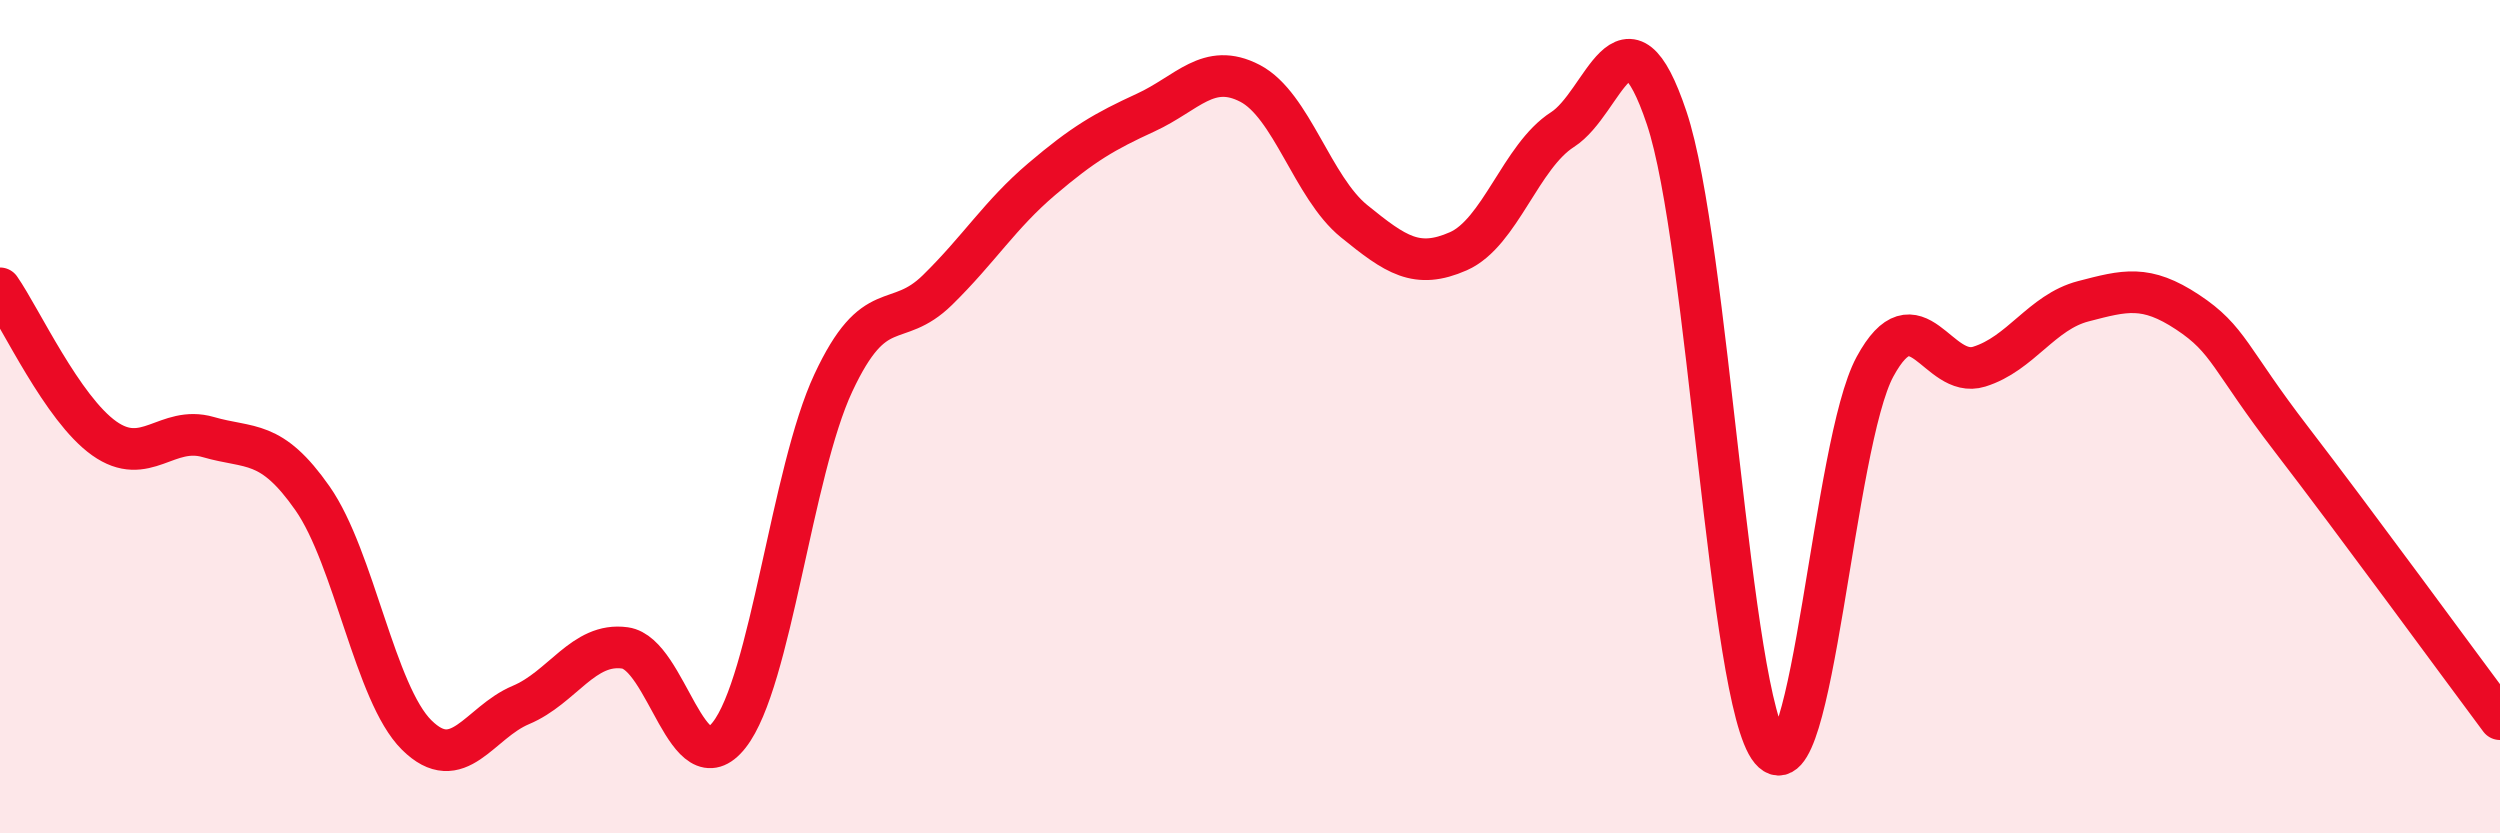
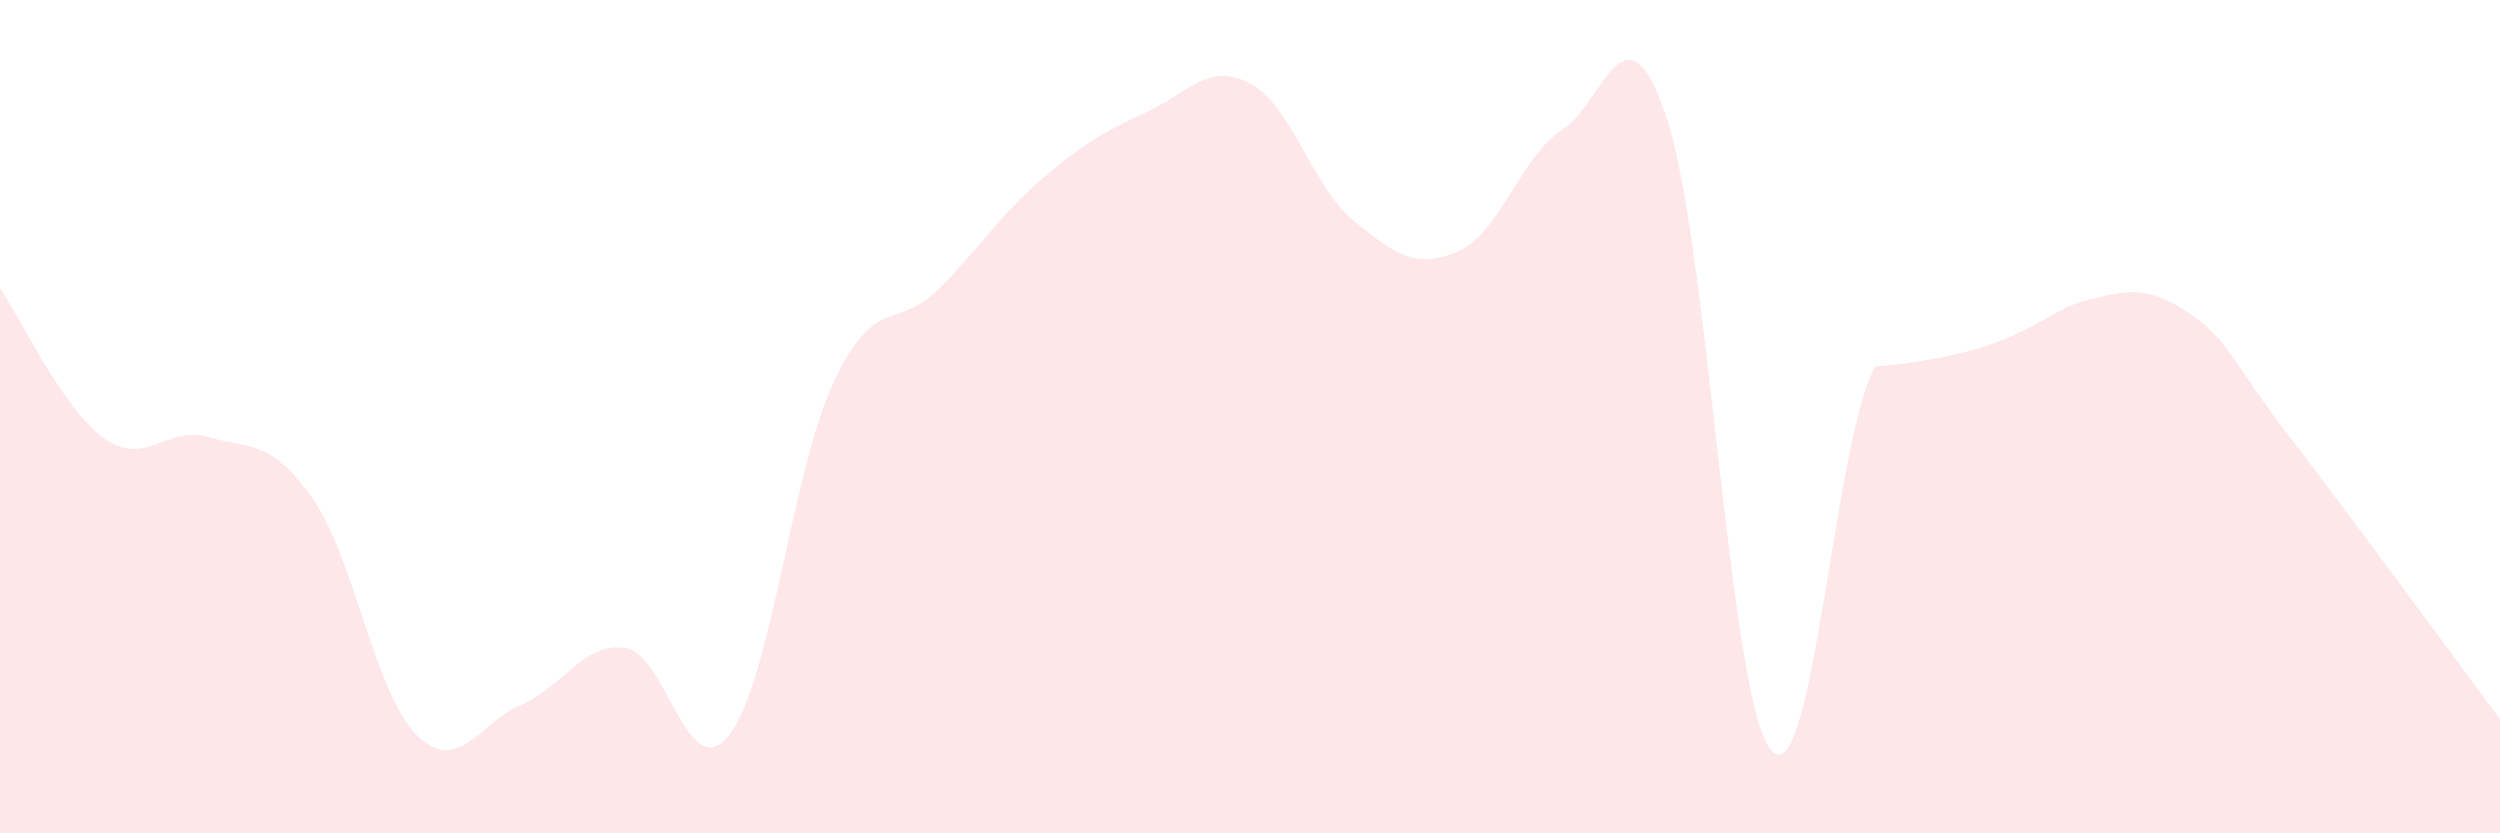
<svg xmlns="http://www.w3.org/2000/svg" width="60" height="20" viewBox="0 0 60 20">
-   <path d="M 0,6.92 C 0.5,7.64 1.5,9.81 2.5,10.52 C 3.5,11.23 4,10.2 5,10.49 C 6,10.78 6.5,10.53 7.5,11.96 C 8.5,13.39 9,16.65 10,17.64 C 11,18.63 11.5,17.34 12.5,16.92 C 13.5,16.5 14,15.41 15,15.55 C 16,15.69 16.5,18.91 17.5,17.64 C 18.5,16.37 19,11.33 20,9.19 C 21,7.05 21.5,7.94 22.5,6.96 C 23.5,5.98 24,5.15 25,4.3 C 26,3.45 26.5,3.16 27.5,2.7 C 28.5,2.24 29,1.48 30,2 C 31,2.52 31.5,4.5 32.5,5.31 C 33.5,6.12 34,6.47 35,6.03 C 36,5.59 36.5,3.75 37.5,3.11 C 38.5,2.47 39,-0.15 40,2.83 C 41,5.81 41.5,16.81 42.5,18 C 43.5,19.19 44,10.64 45,8.8 C 46,6.96 46.5,9.11 47.5,8.8 C 48.5,8.49 49,7.49 50,7.23 C 51,6.97 51.5,6.83 52.5,7.49 C 53.5,8.15 53.5,8.6 55,10.55 C 56.5,12.5 59,15.92 60,17.26L60 20L0 20Z" fill="#EB0A25" opacity="0.1" stroke-linecap="round" stroke-linejoin="round" />
-   <path d="M 0,6.92 C 0.5,7.64 1.5,9.81 2.5,10.52 C 3.5,11.23 4,10.2 5,10.49 C 6,10.78 6.5,10.53 7.5,11.96 C 8.5,13.39 9,16.65 10,17.64 C 11,18.63 11.5,17.34 12.5,16.92 C 13.5,16.5 14,15.41 15,15.55 C 16,15.69 16.5,18.91 17.5,17.64 C 18.5,16.37 19,11.33 20,9.19 C 21,7.05 21.5,7.94 22.5,6.96 C 23.5,5.98 24,5.15 25,4.3 C 26,3.45 26.5,3.16 27.5,2.7 C 28.5,2.24 29,1.48 30,2 C 31,2.52 31.5,4.5 32.5,5.31 C 33.5,6.12 34,6.47 35,6.03 C 36,5.59 36.5,3.75 37.5,3.11 C 38.5,2.47 39,-0.15 40,2.83 C 41,5.81 41.5,16.81 42.5,18 C 43.5,19.19 44,10.64 45,8.8 C 46,6.96 46.5,9.11 47.5,8.8 C 48.5,8.49 49,7.49 50,7.23 C 51,6.97 51.5,6.83 52.5,7.49 C 53.5,8.15 53.5,8.6 55,10.55 C 56.5,12.5 59,15.92 60,17.26" stroke="#EB0A25" stroke-width="1" fill="none" stroke-linecap="round" stroke-linejoin="round" />
+   <path d="M 0,6.92 C 0.5,7.64 1.5,9.81 2.5,10.52 C 3.5,11.23 4,10.2 5,10.49 C 6,10.78 6.5,10.53 7.5,11.96 C 8.5,13.39 9,16.65 10,17.64 C 11,18.63 11.5,17.34 12.5,16.92 C 13.5,16.5 14,15.41 15,15.55 C 16,15.69 16.5,18.91 17.5,17.64 C 18.5,16.37 19,11.33 20,9.19 C 21,7.05 21.5,7.94 22.5,6.96 C 23.5,5.98 24,5.15 25,4.3 C 26,3.45 26.5,3.16 27.5,2.7 C 28.5,2.24 29,1.48 30,2 C 31,2.52 31.5,4.5 32.5,5.31 C 33.5,6.12 34,6.47 35,6.03 C 36,5.59 36.5,3.75 37.5,3.11 C 38.5,2.47 39,-0.15 40,2.83 C 41,5.81 41.5,16.81 42.5,18 C 43.5,19.19 44,10.64 45,8.8 C 48.5,8.49 49,7.49 50,7.23 C 51,6.97 51.5,6.83 52.5,7.49 C 53.5,8.15 53.5,8.6 55,10.55 C 56.5,12.5 59,15.92 60,17.26L60 20L0 20Z" fill="#EB0A25" opacity="0.1" stroke-linecap="round" stroke-linejoin="round" />
</svg>